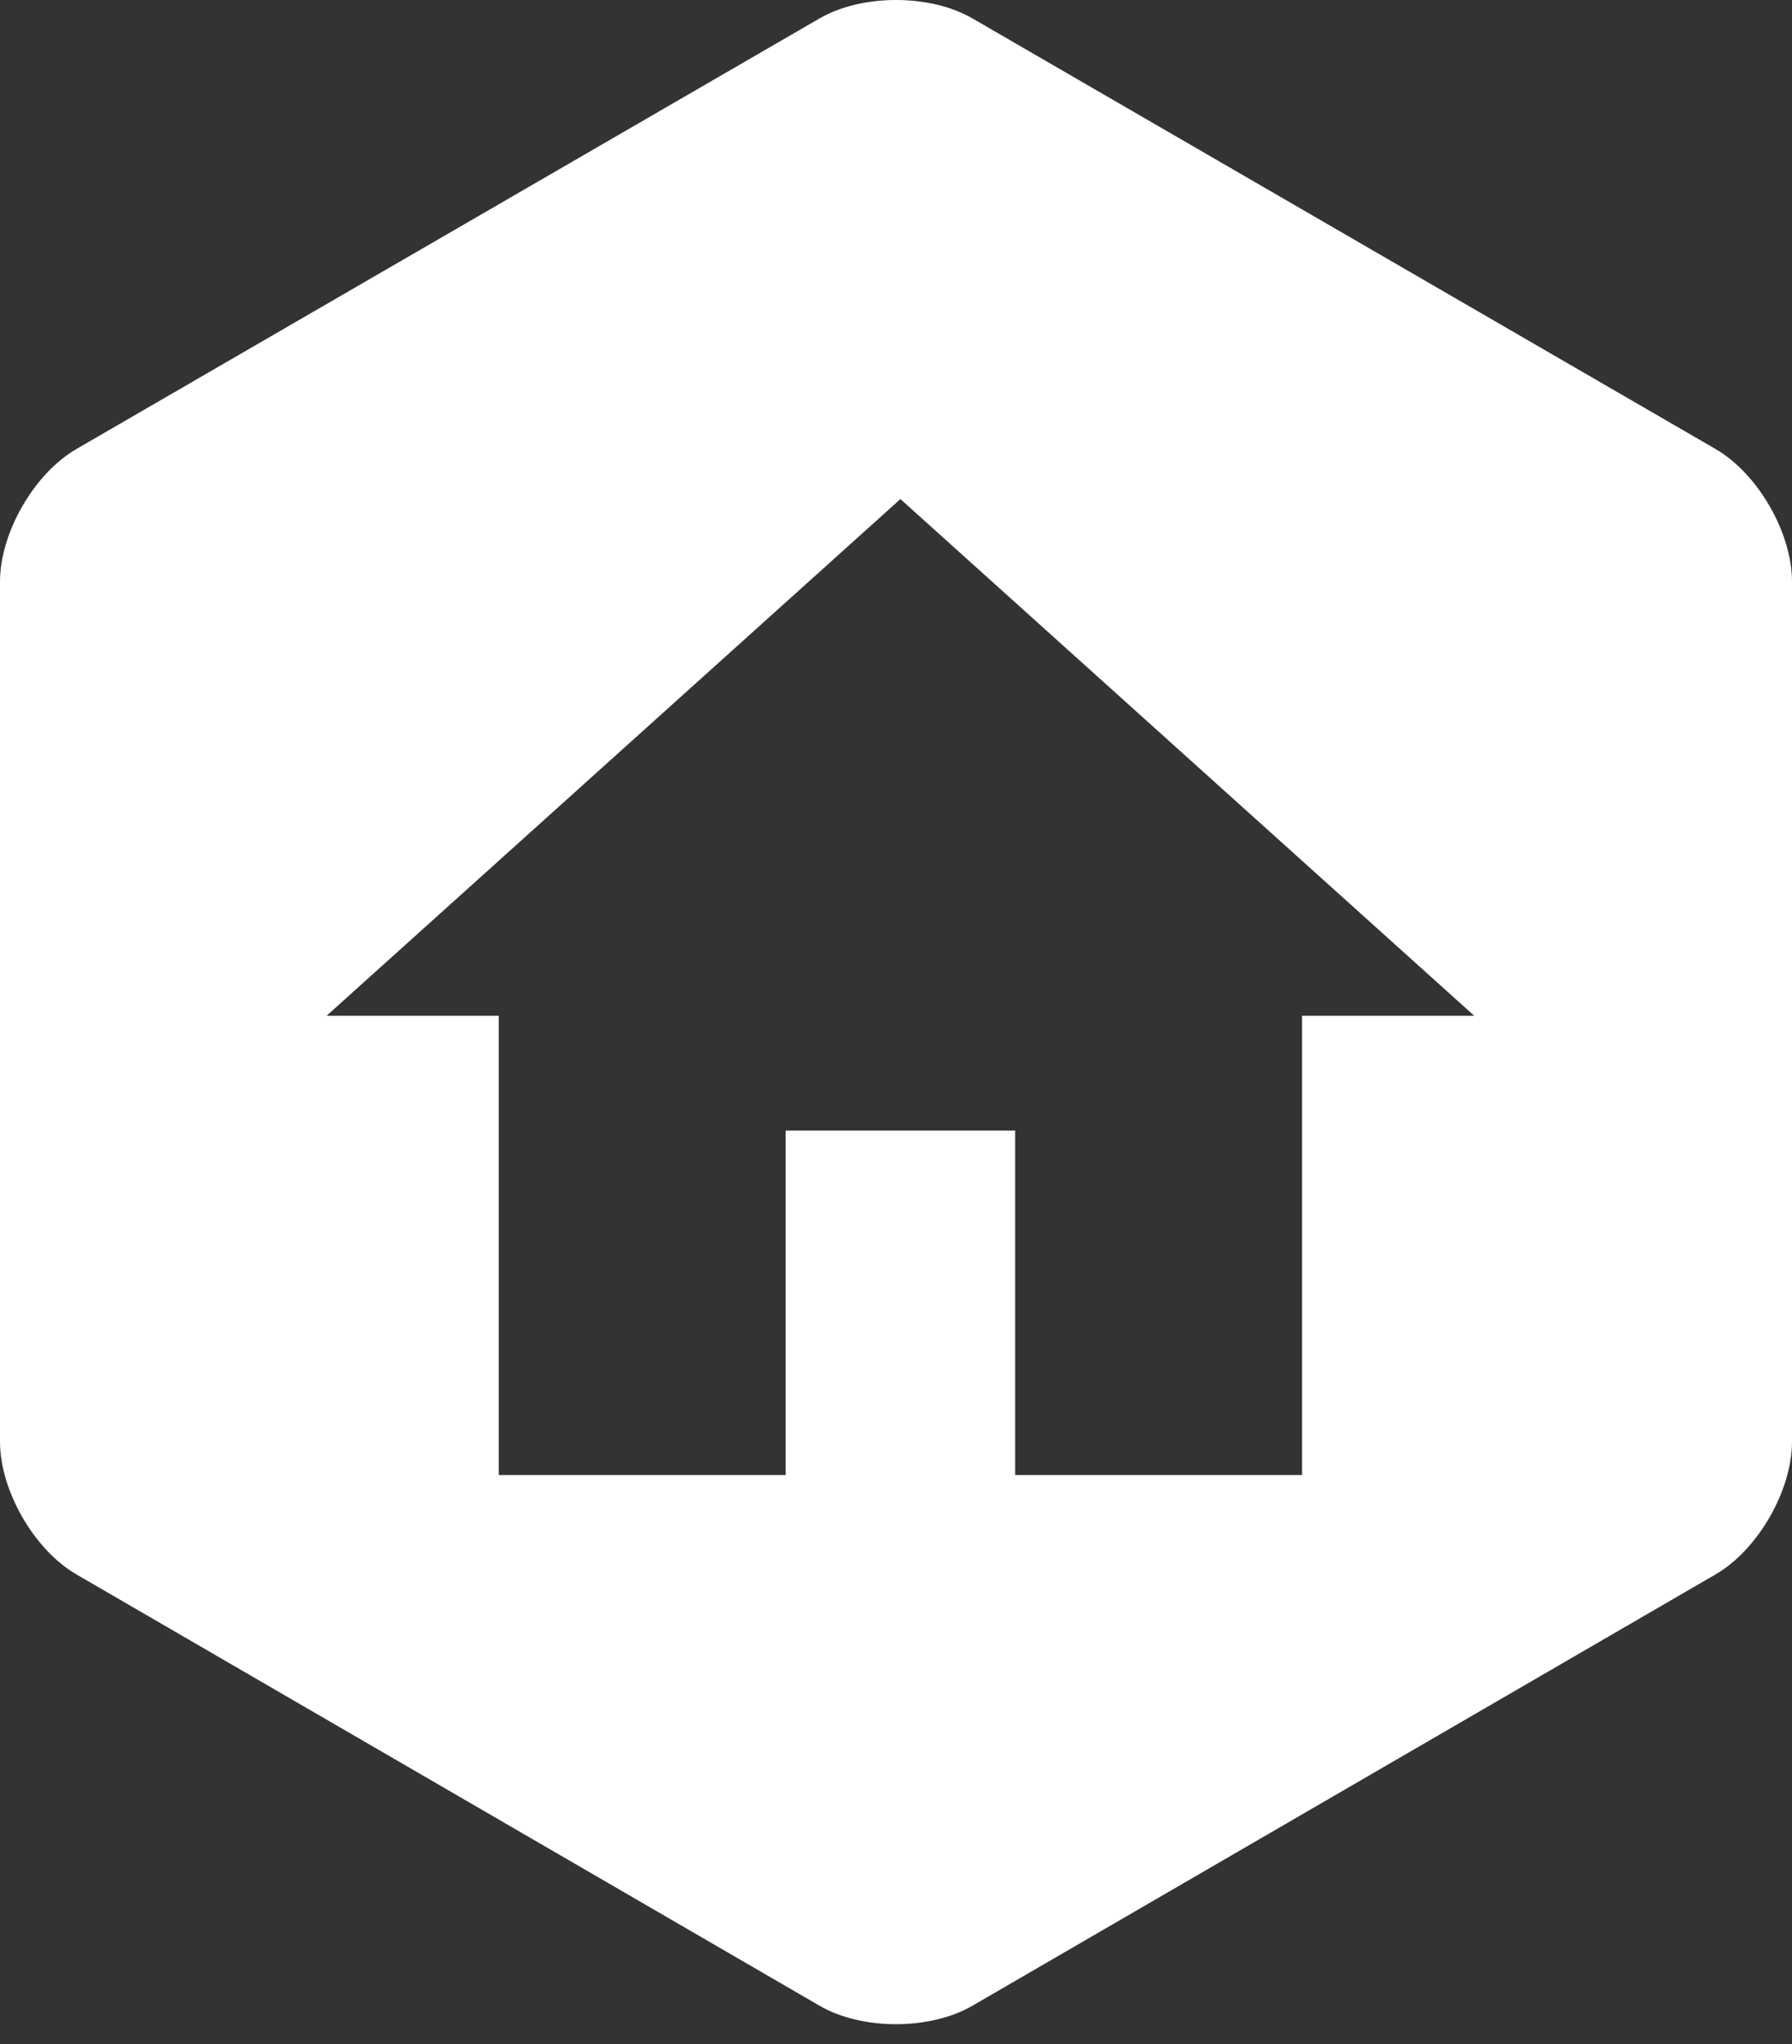
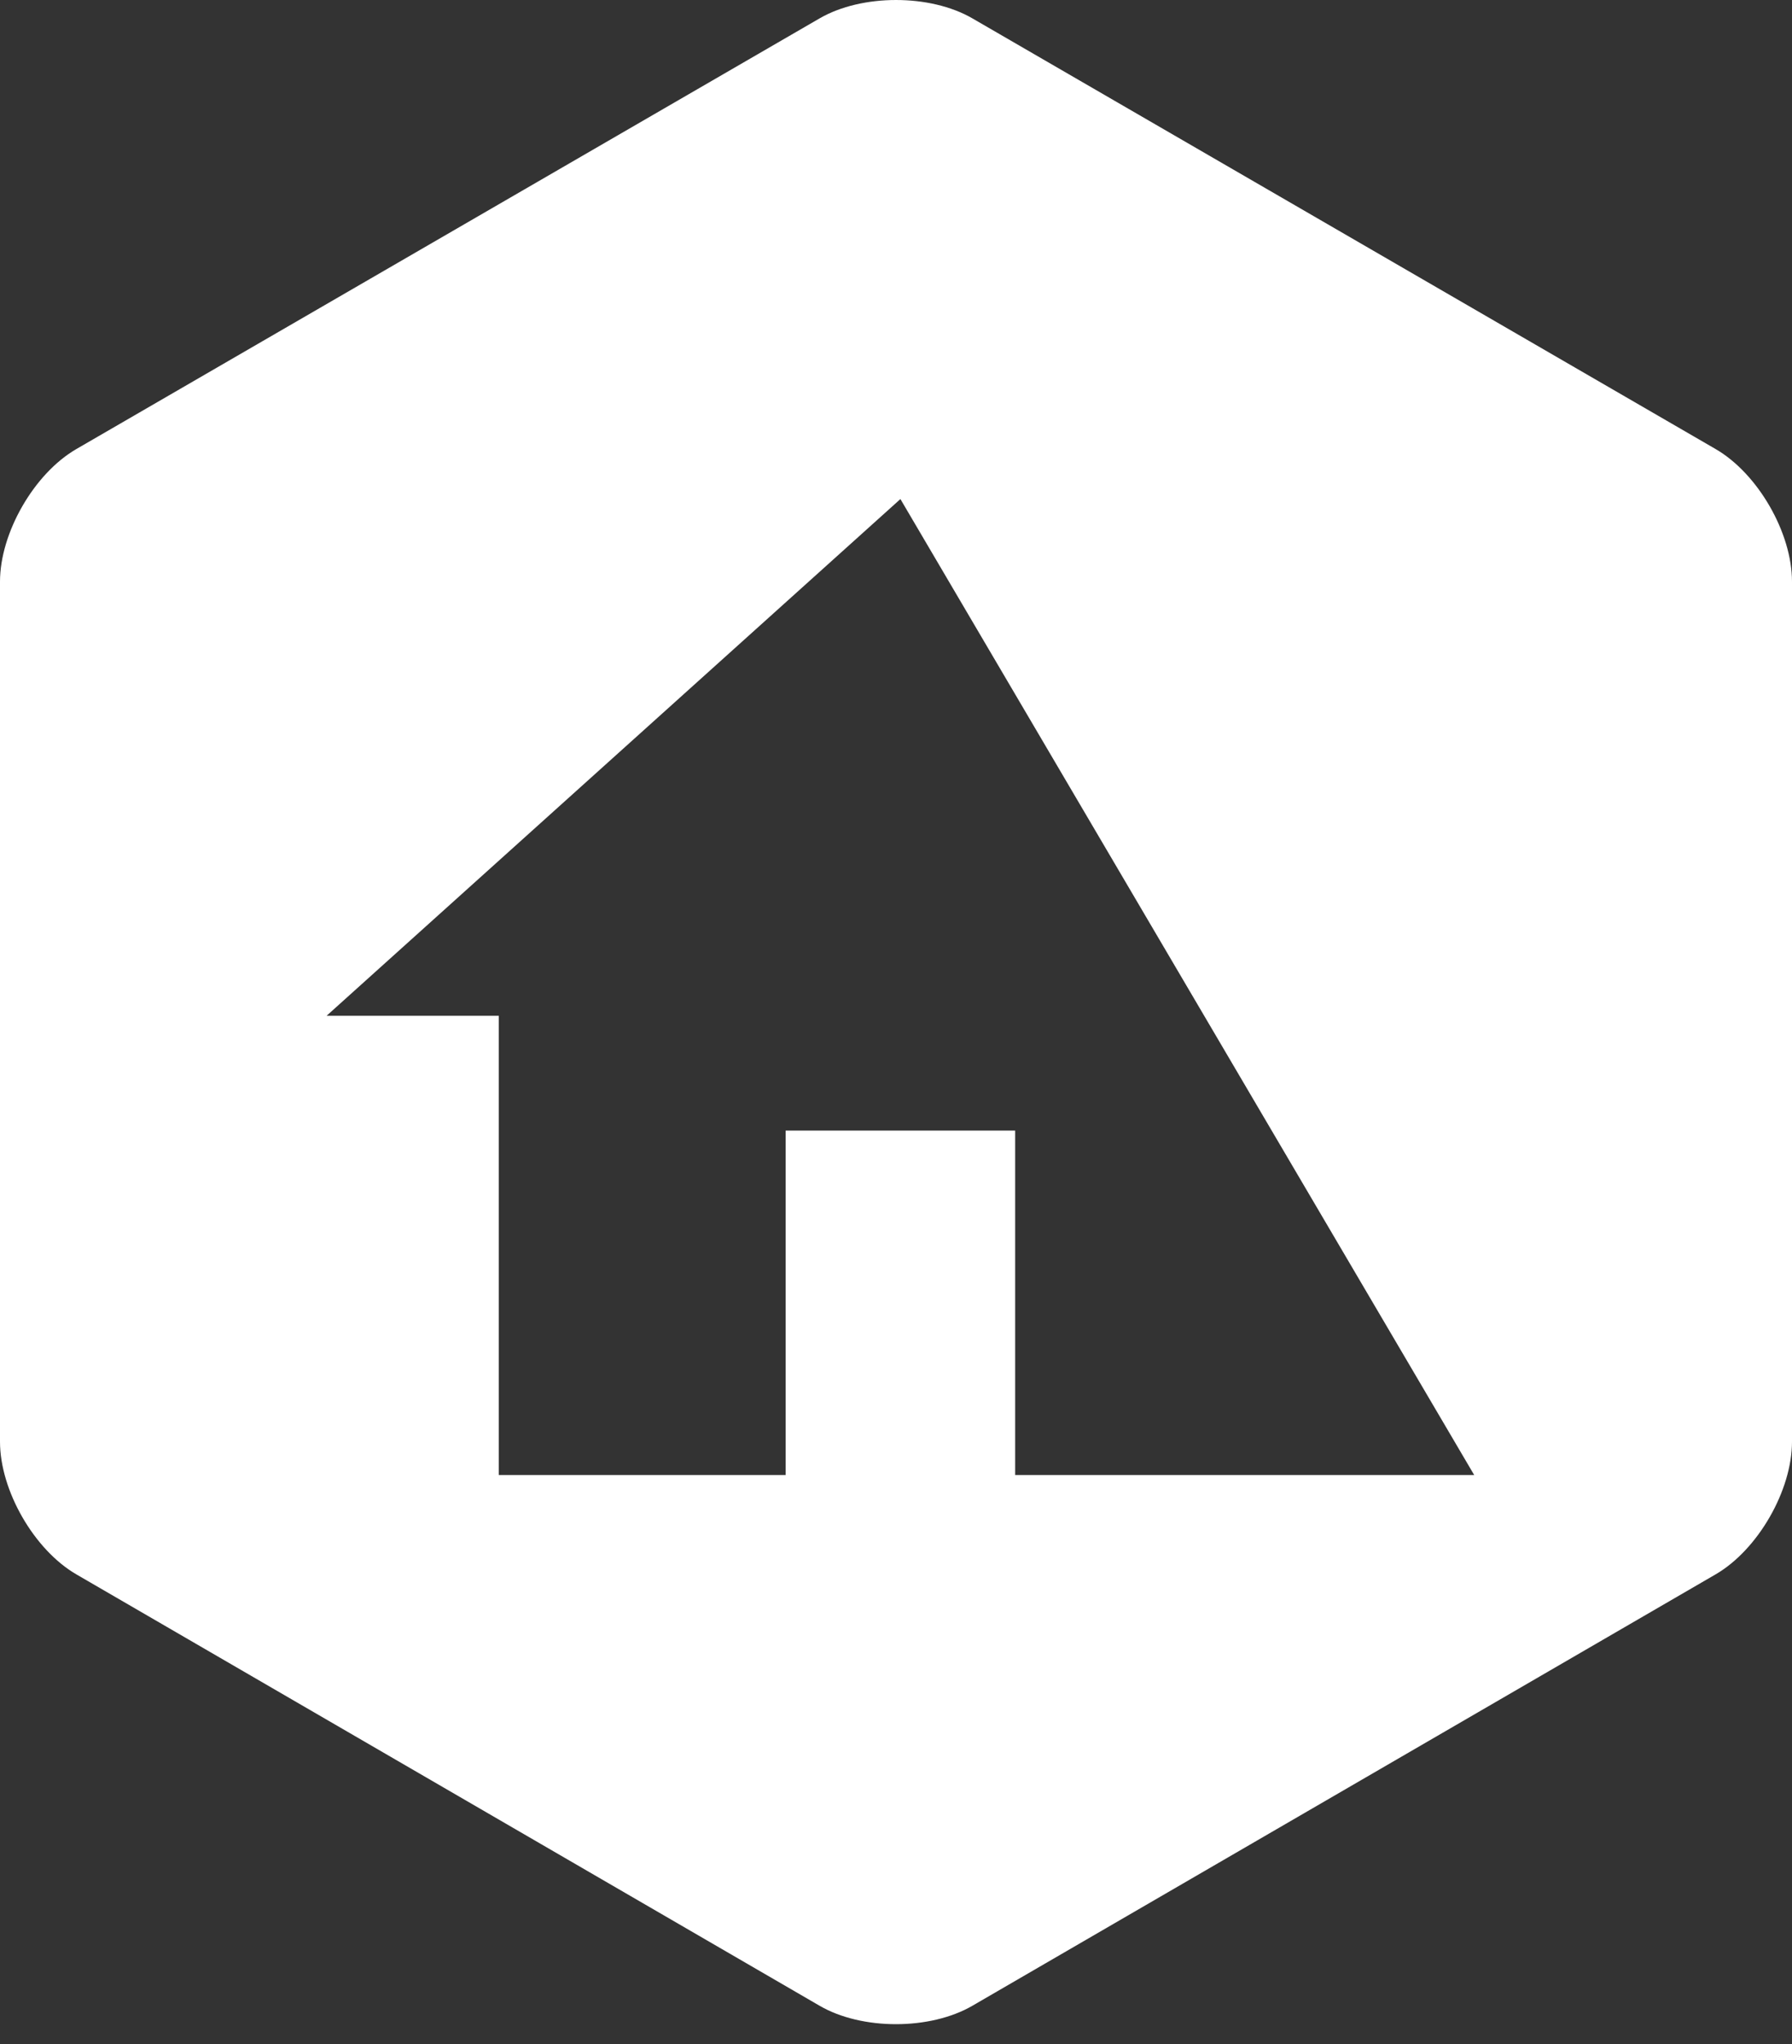
<svg xmlns="http://www.w3.org/2000/svg" width="50" height="57" viewBox="0 0 50 57" fill="none">
  <rect x="0" y="0" width="50" height="57" fill="#333333" stroke="none" />
-   <path fill-rule="evenodd" clip-rule="evenodd" d="M27.131 0.512L47.868 12.522C49.046 13.204 50 14.854 50 16.221V40.202C50 41.564 49.05 43.218 47.868 43.904L27.131 55.934C25.954 56.617 24.05 56.62 22.869 55.934L2.131 43.904C0.954 43.221 0 41.569 0 40.202V16.221C0 14.86 0.95 13.206 2.131 12.522L22.869 0.512C24.046 -0.169 25.95 -0.172 27.131 0.512ZM25.123 13.917L9.113 28.326H13.916V41.134H21.921V31.528H28.325V41.134H36.33V28.326H41.133L25.123 13.917Z" fill="white" />
+   <path fill-rule="evenodd" clip-rule="evenodd" d="M27.131 0.512L47.868 12.522C49.046 13.204 50 14.854 50 16.221V40.202C50 41.564 49.05 43.218 47.868 43.904L27.131 55.934C25.954 56.617 24.05 56.62 22.869 55.934L2.131 43.904C0.954 43.221 0 41.569 0 40.202V16.221C0 14.86 0.95 13.206 2.131 12.522L22.869 0.512C24.046 -0.169 25.95 -0.172 27.131 0.512ZM25.123 13.917L9.113 28.326H13.916V41.134H21.921V31.528H28.325V41.134H36.33H41.133L25.123 13.917Z" fill="white" />
</svg>